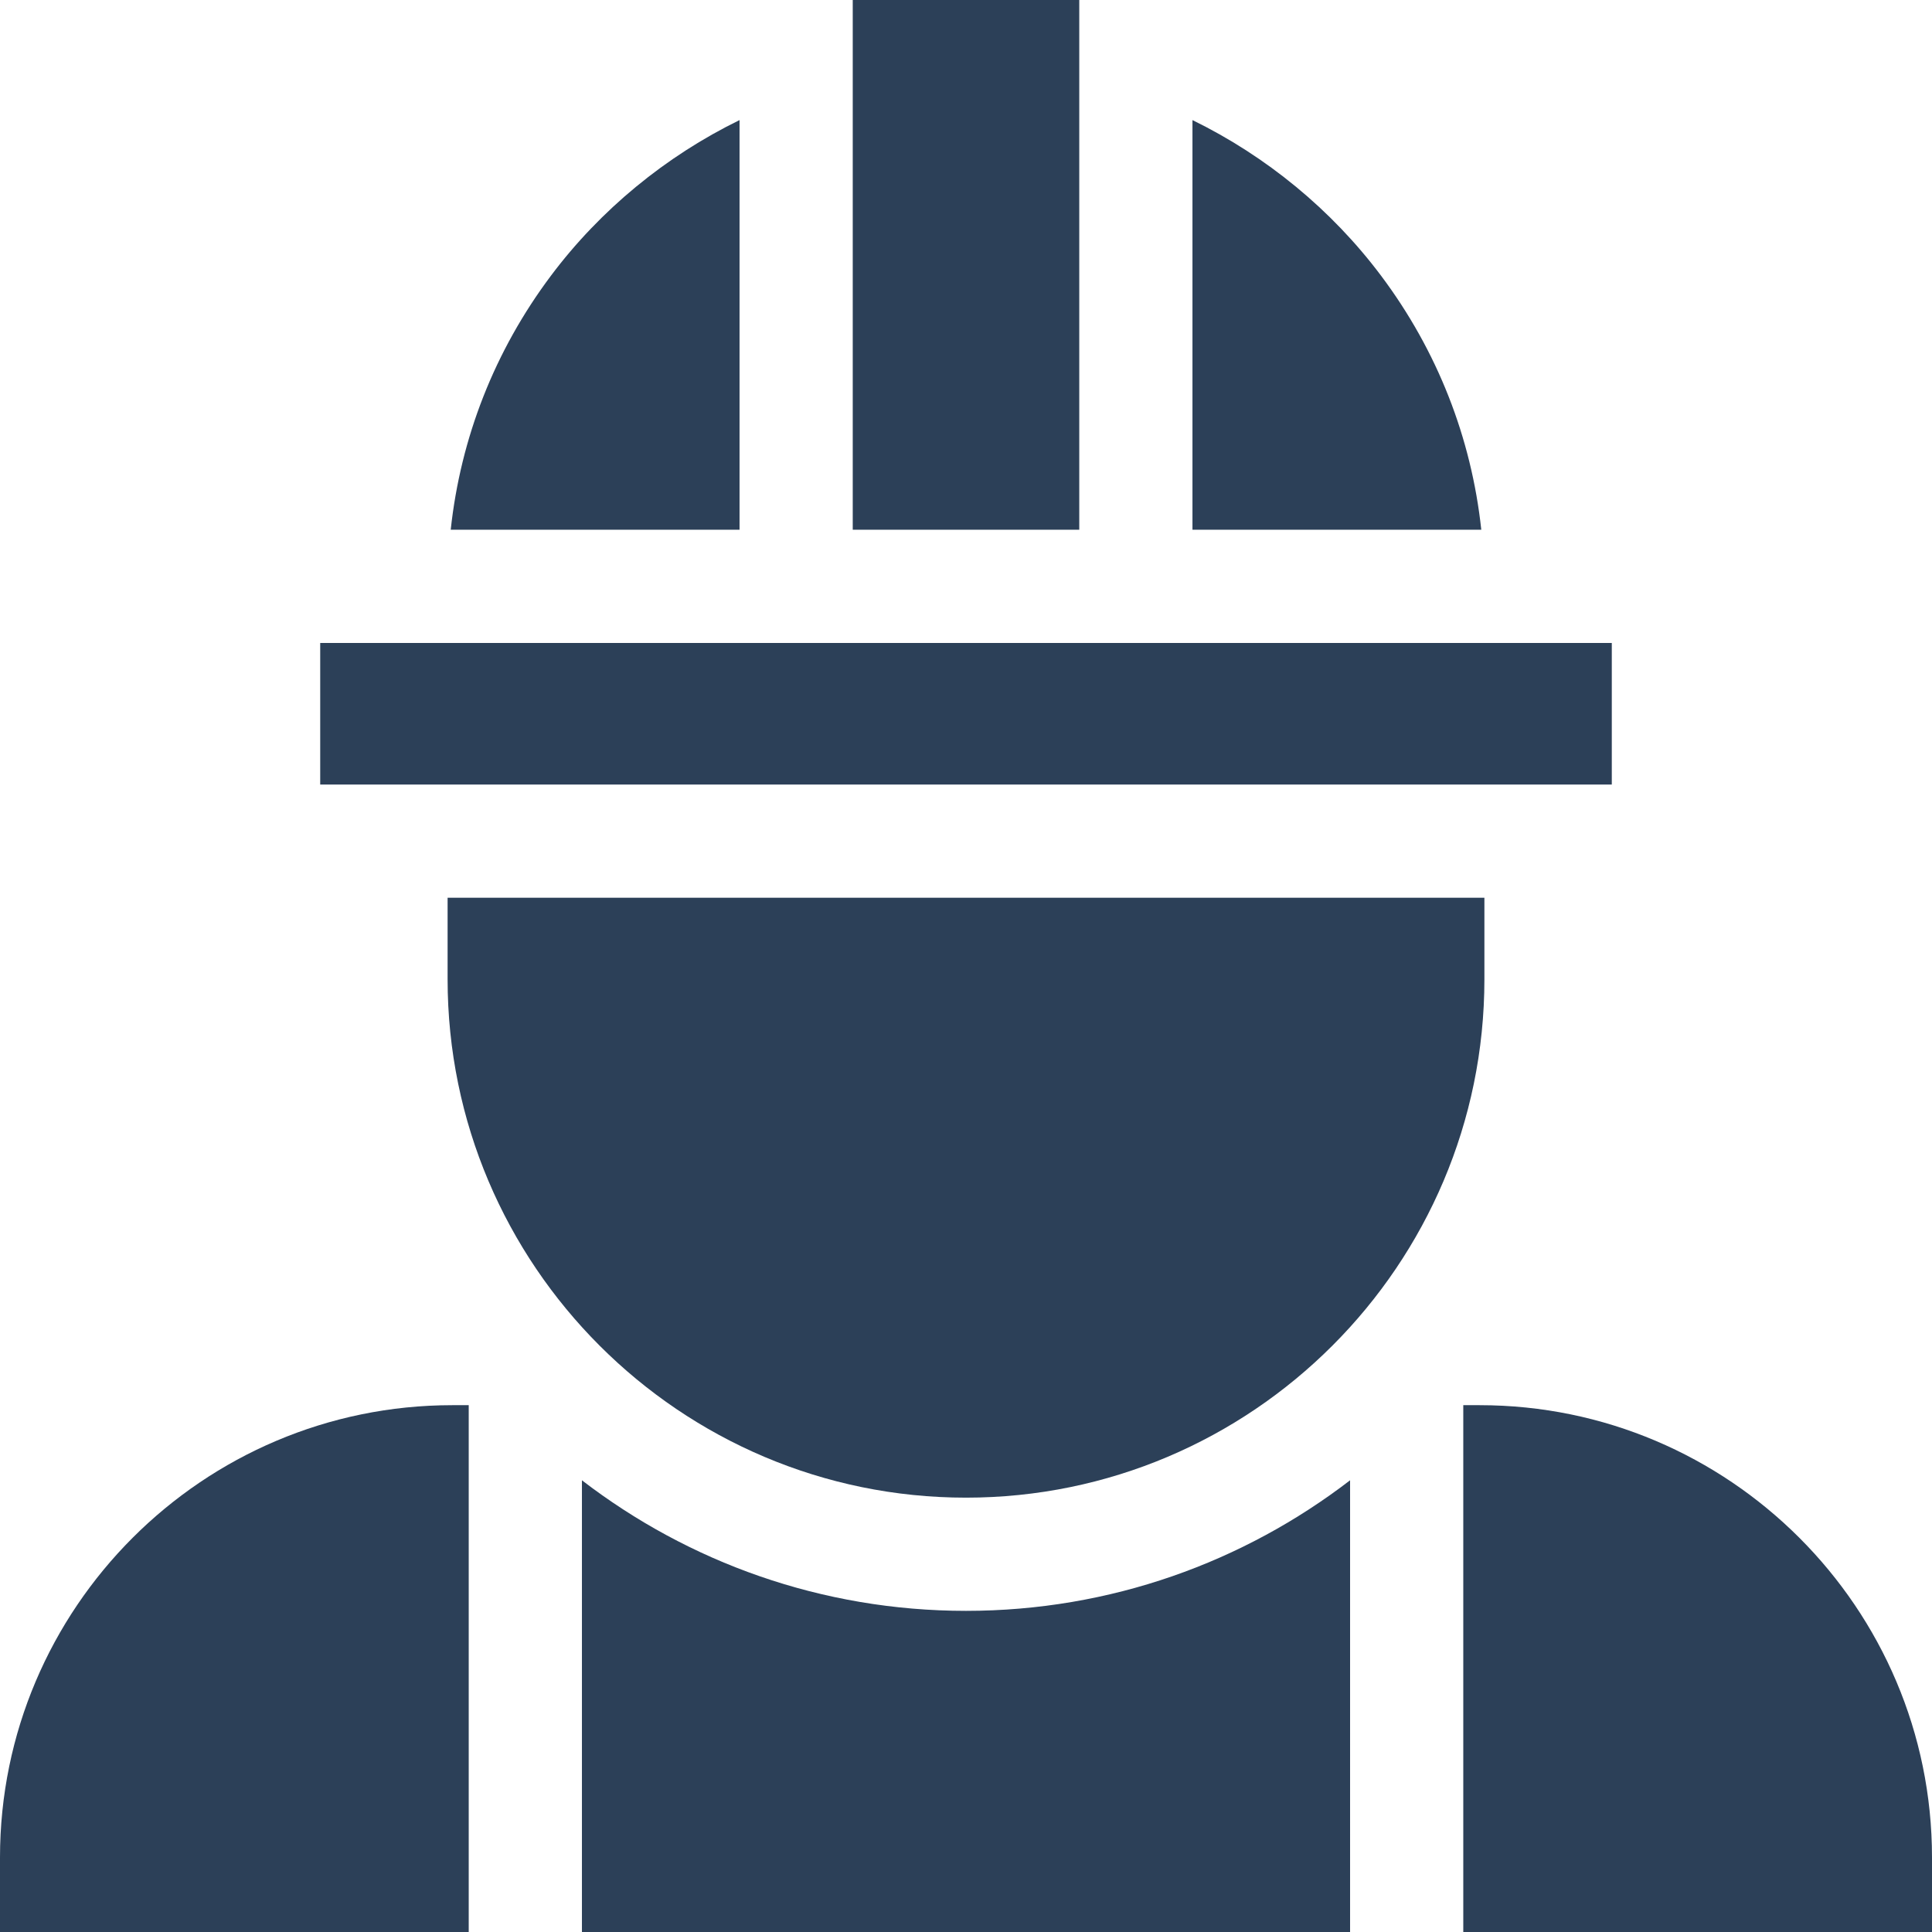
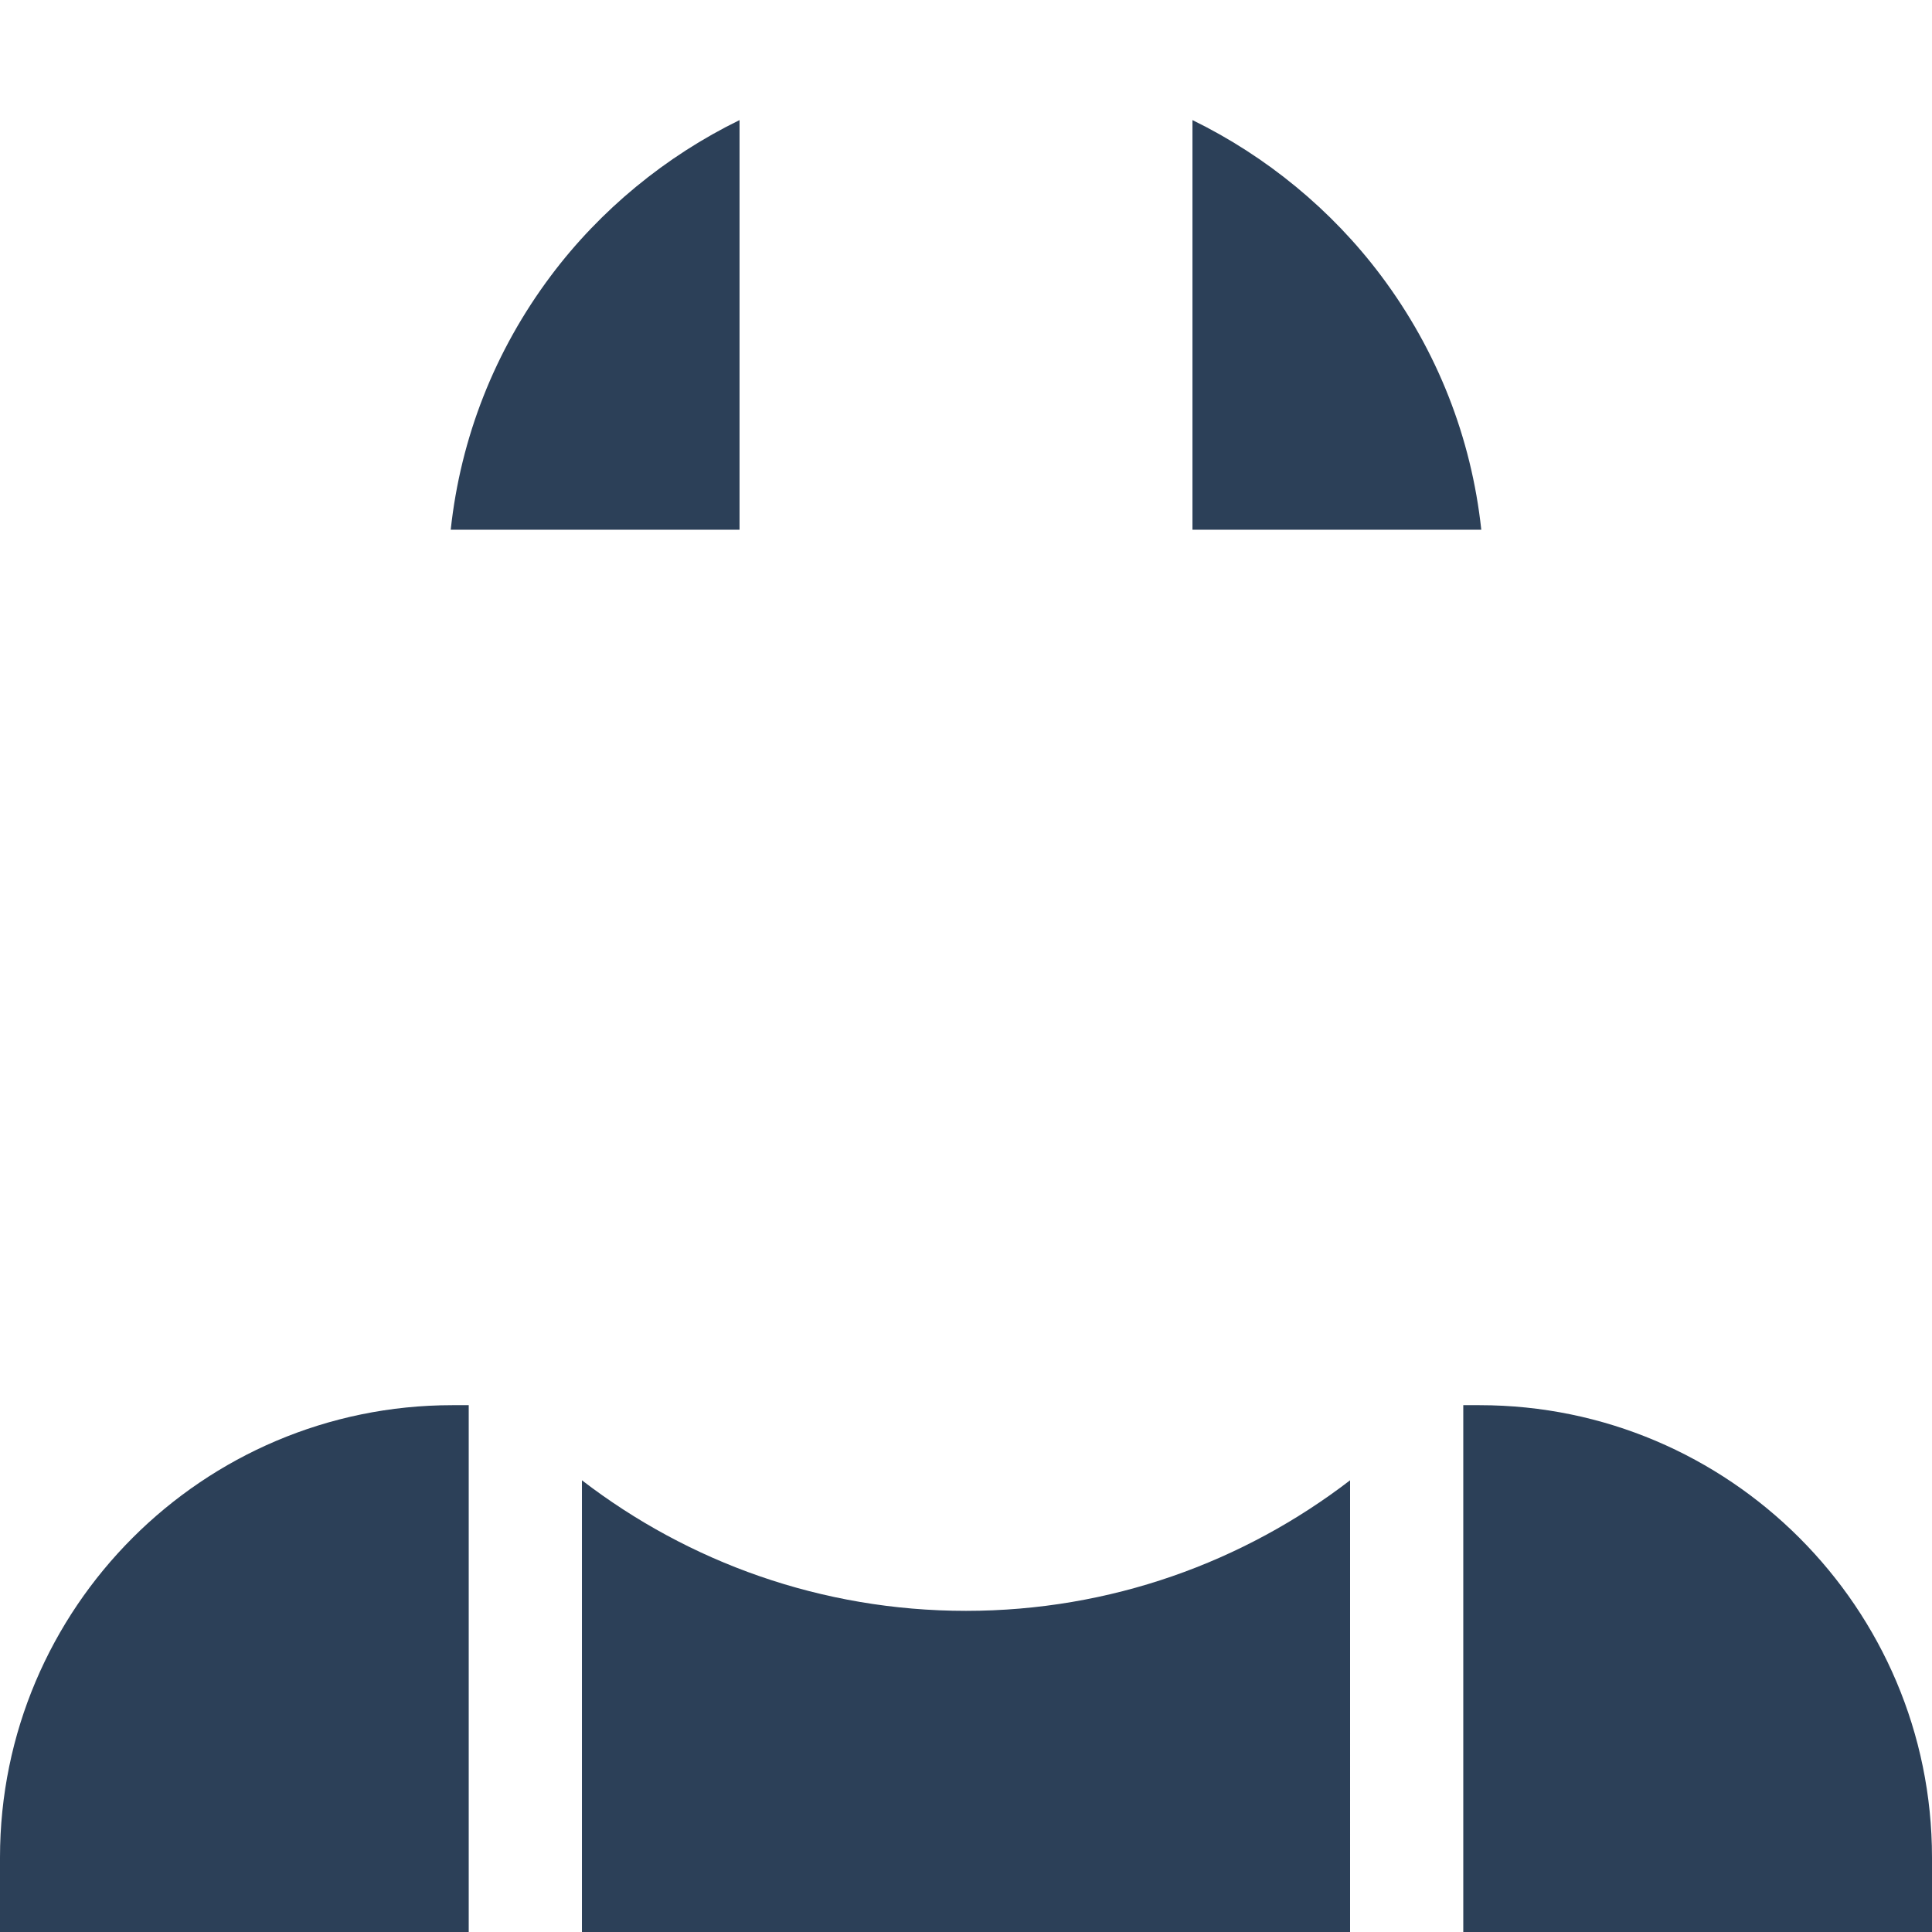
<svg xmlns="http://www.w3.org/2000/svg" version="1.1" width="512" height="512" x="0" y="0" viewBox="0 0 512.024 512.024" style="enable-background:new 0 0 512 512" xml:space="preserve" class="">
  <g>
    <path d="M357.802 392.31c-28.225 21.688-63.524 34.603-101.789 34.603s-73.564-12.915-101.789-34.603v119.714h203.578V392.31zM392.154 372.405h-4.353v139.619h124.223v-19.749c0-66.096-53.773-119.87-119.87-119.87zM124.223 372.405h-4.353C53.774 372.405 0 426.179 0 492.275v19.749h124.223V372.405zM316.03 31.827v108.567h76.545c-2.629-24.412-11.658-47.44-26.545-67.304-13.119-17.505-30.45-31.708-50-41.263zM145.994 73.092c-14.887 19.865-23.916 42.891-26.544 67.303h76.546V31.827c-19.552 9.555-36.883 23.759-50.002 41.265z" fill="#2c4058" opacity="1" data-original="#000000" class="" />
-     <path d="M256.012 396.913c75.756 0 137.388-61.632 137.388-137.388V237.92H118.625v21.605c0 75.756 61.632 137.388 137.387 137.388zM225.995 0h60.035v140.395h-60.035zM84.862 170.395h342.301v37.526H84.862z" fill="#2c4058" opacity="1" data-original="#000000" class="" />
  </g>
</svg>